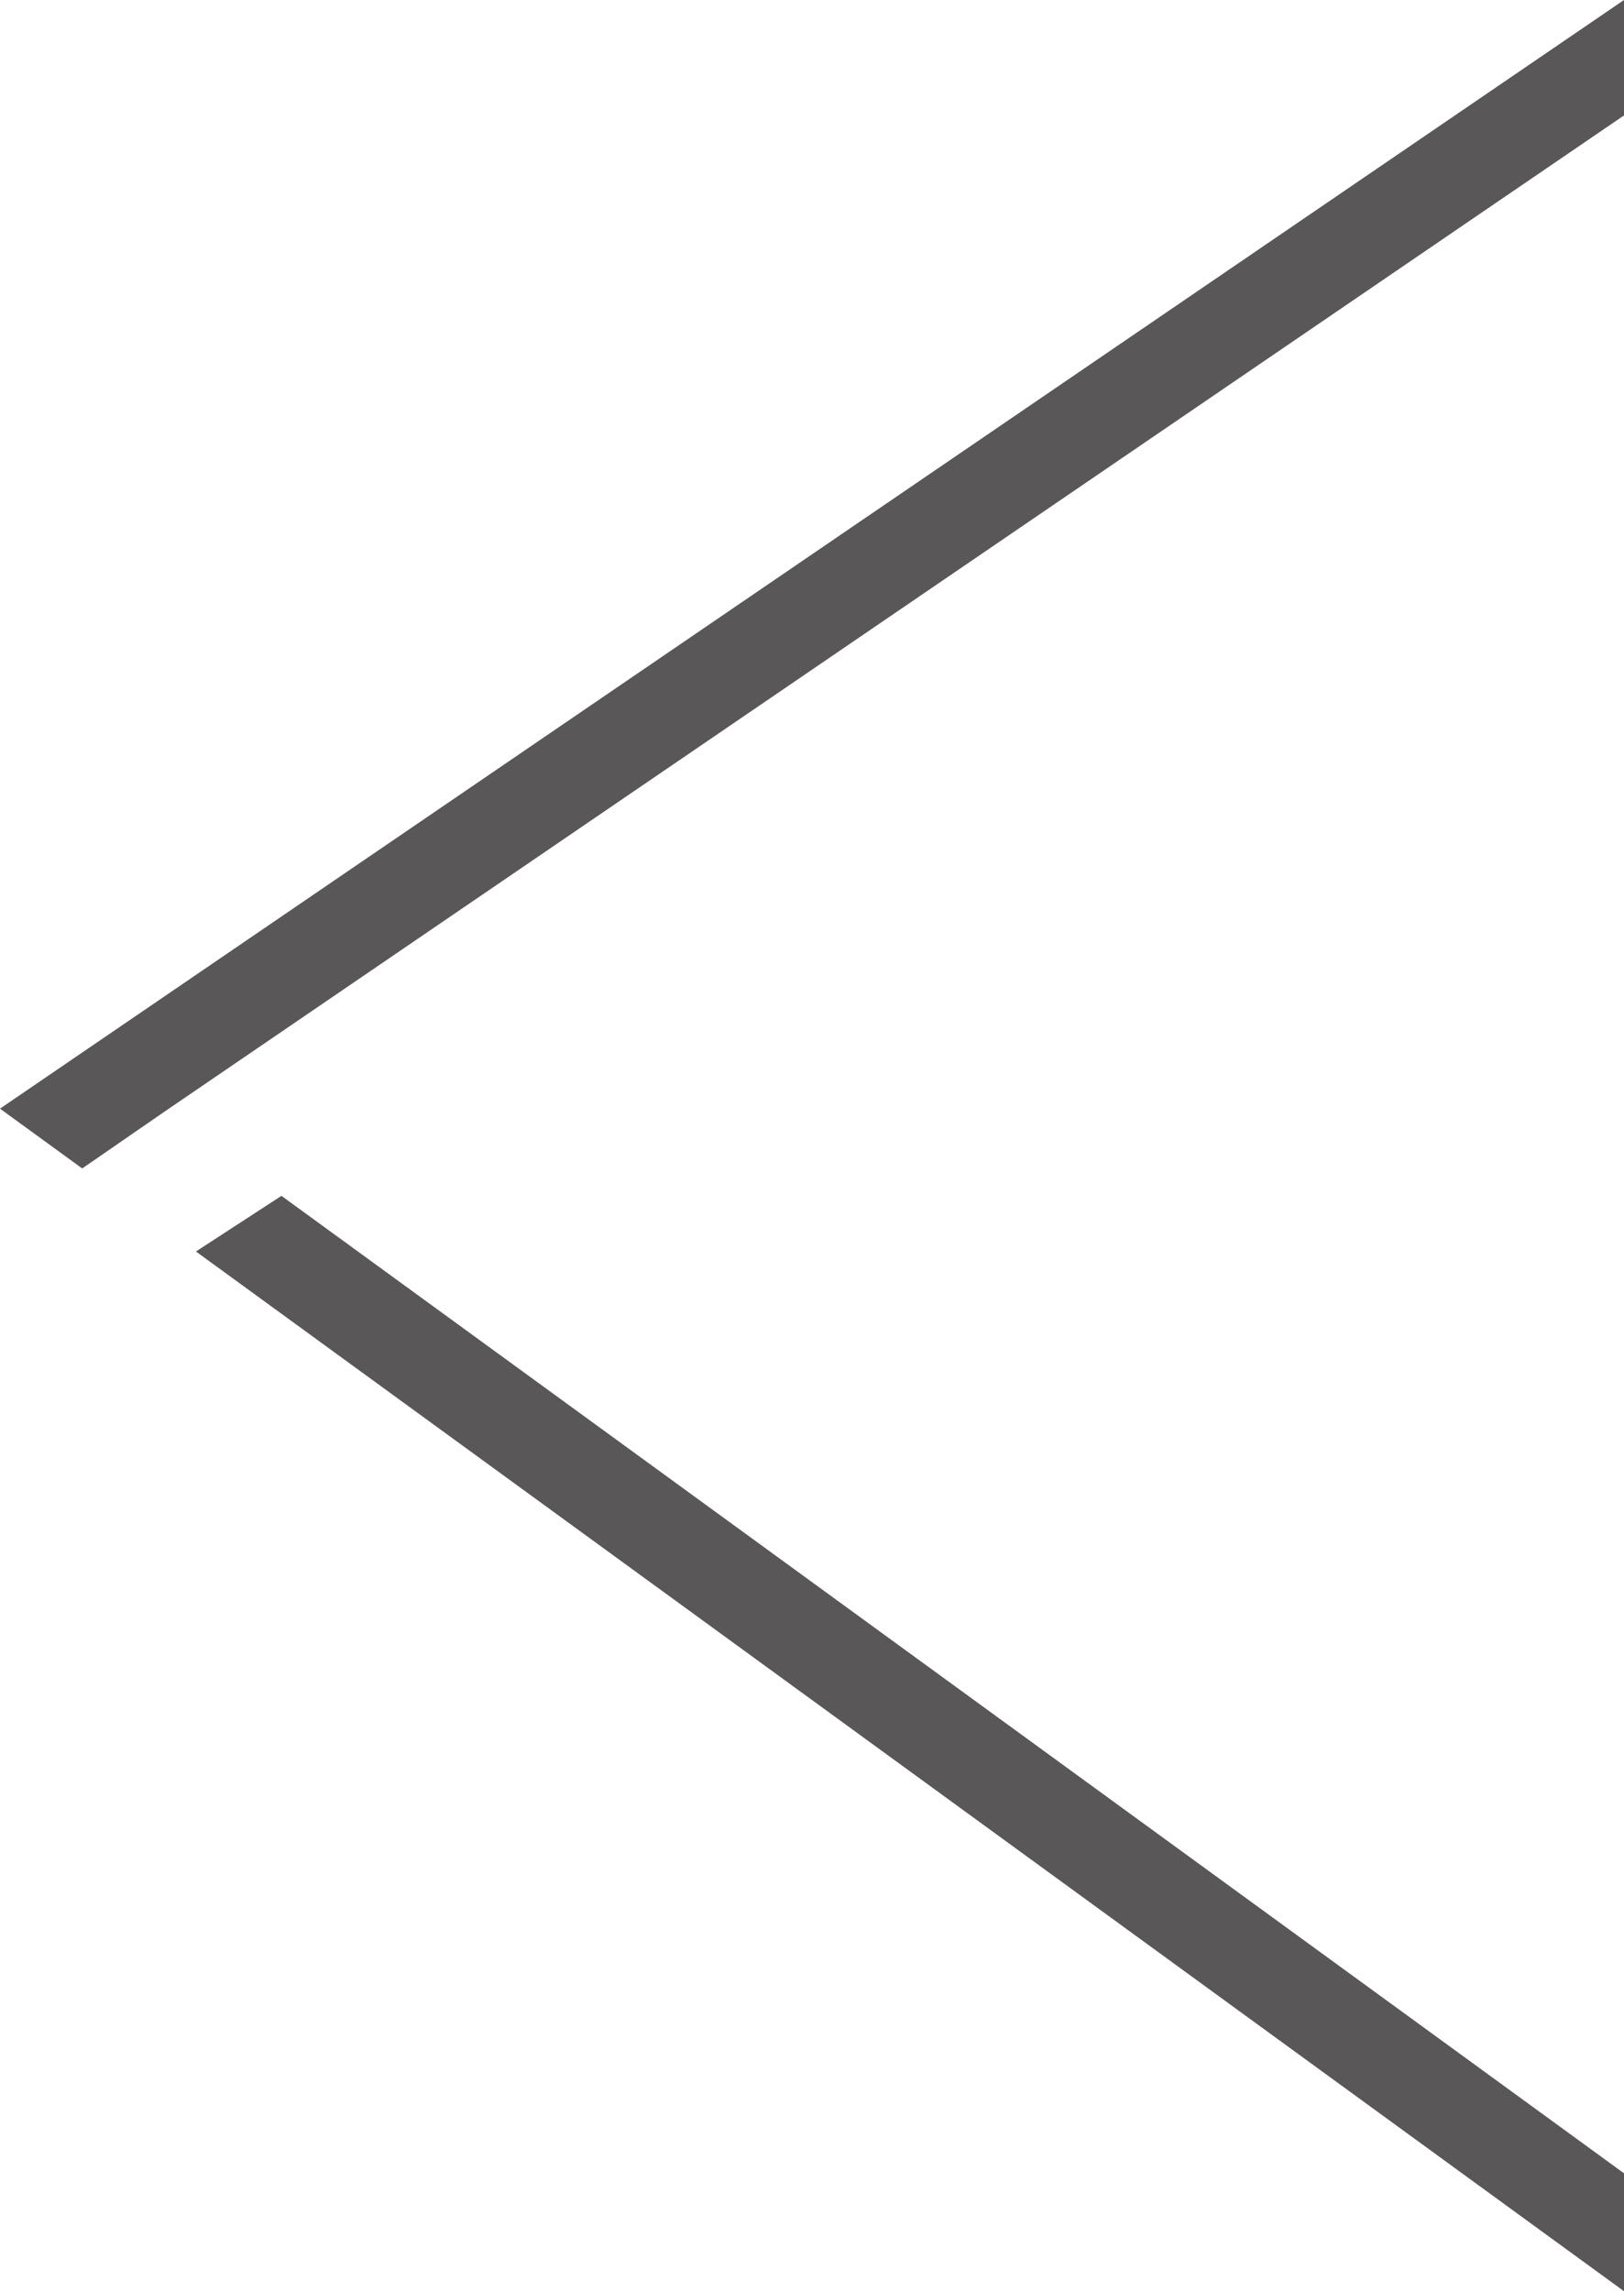
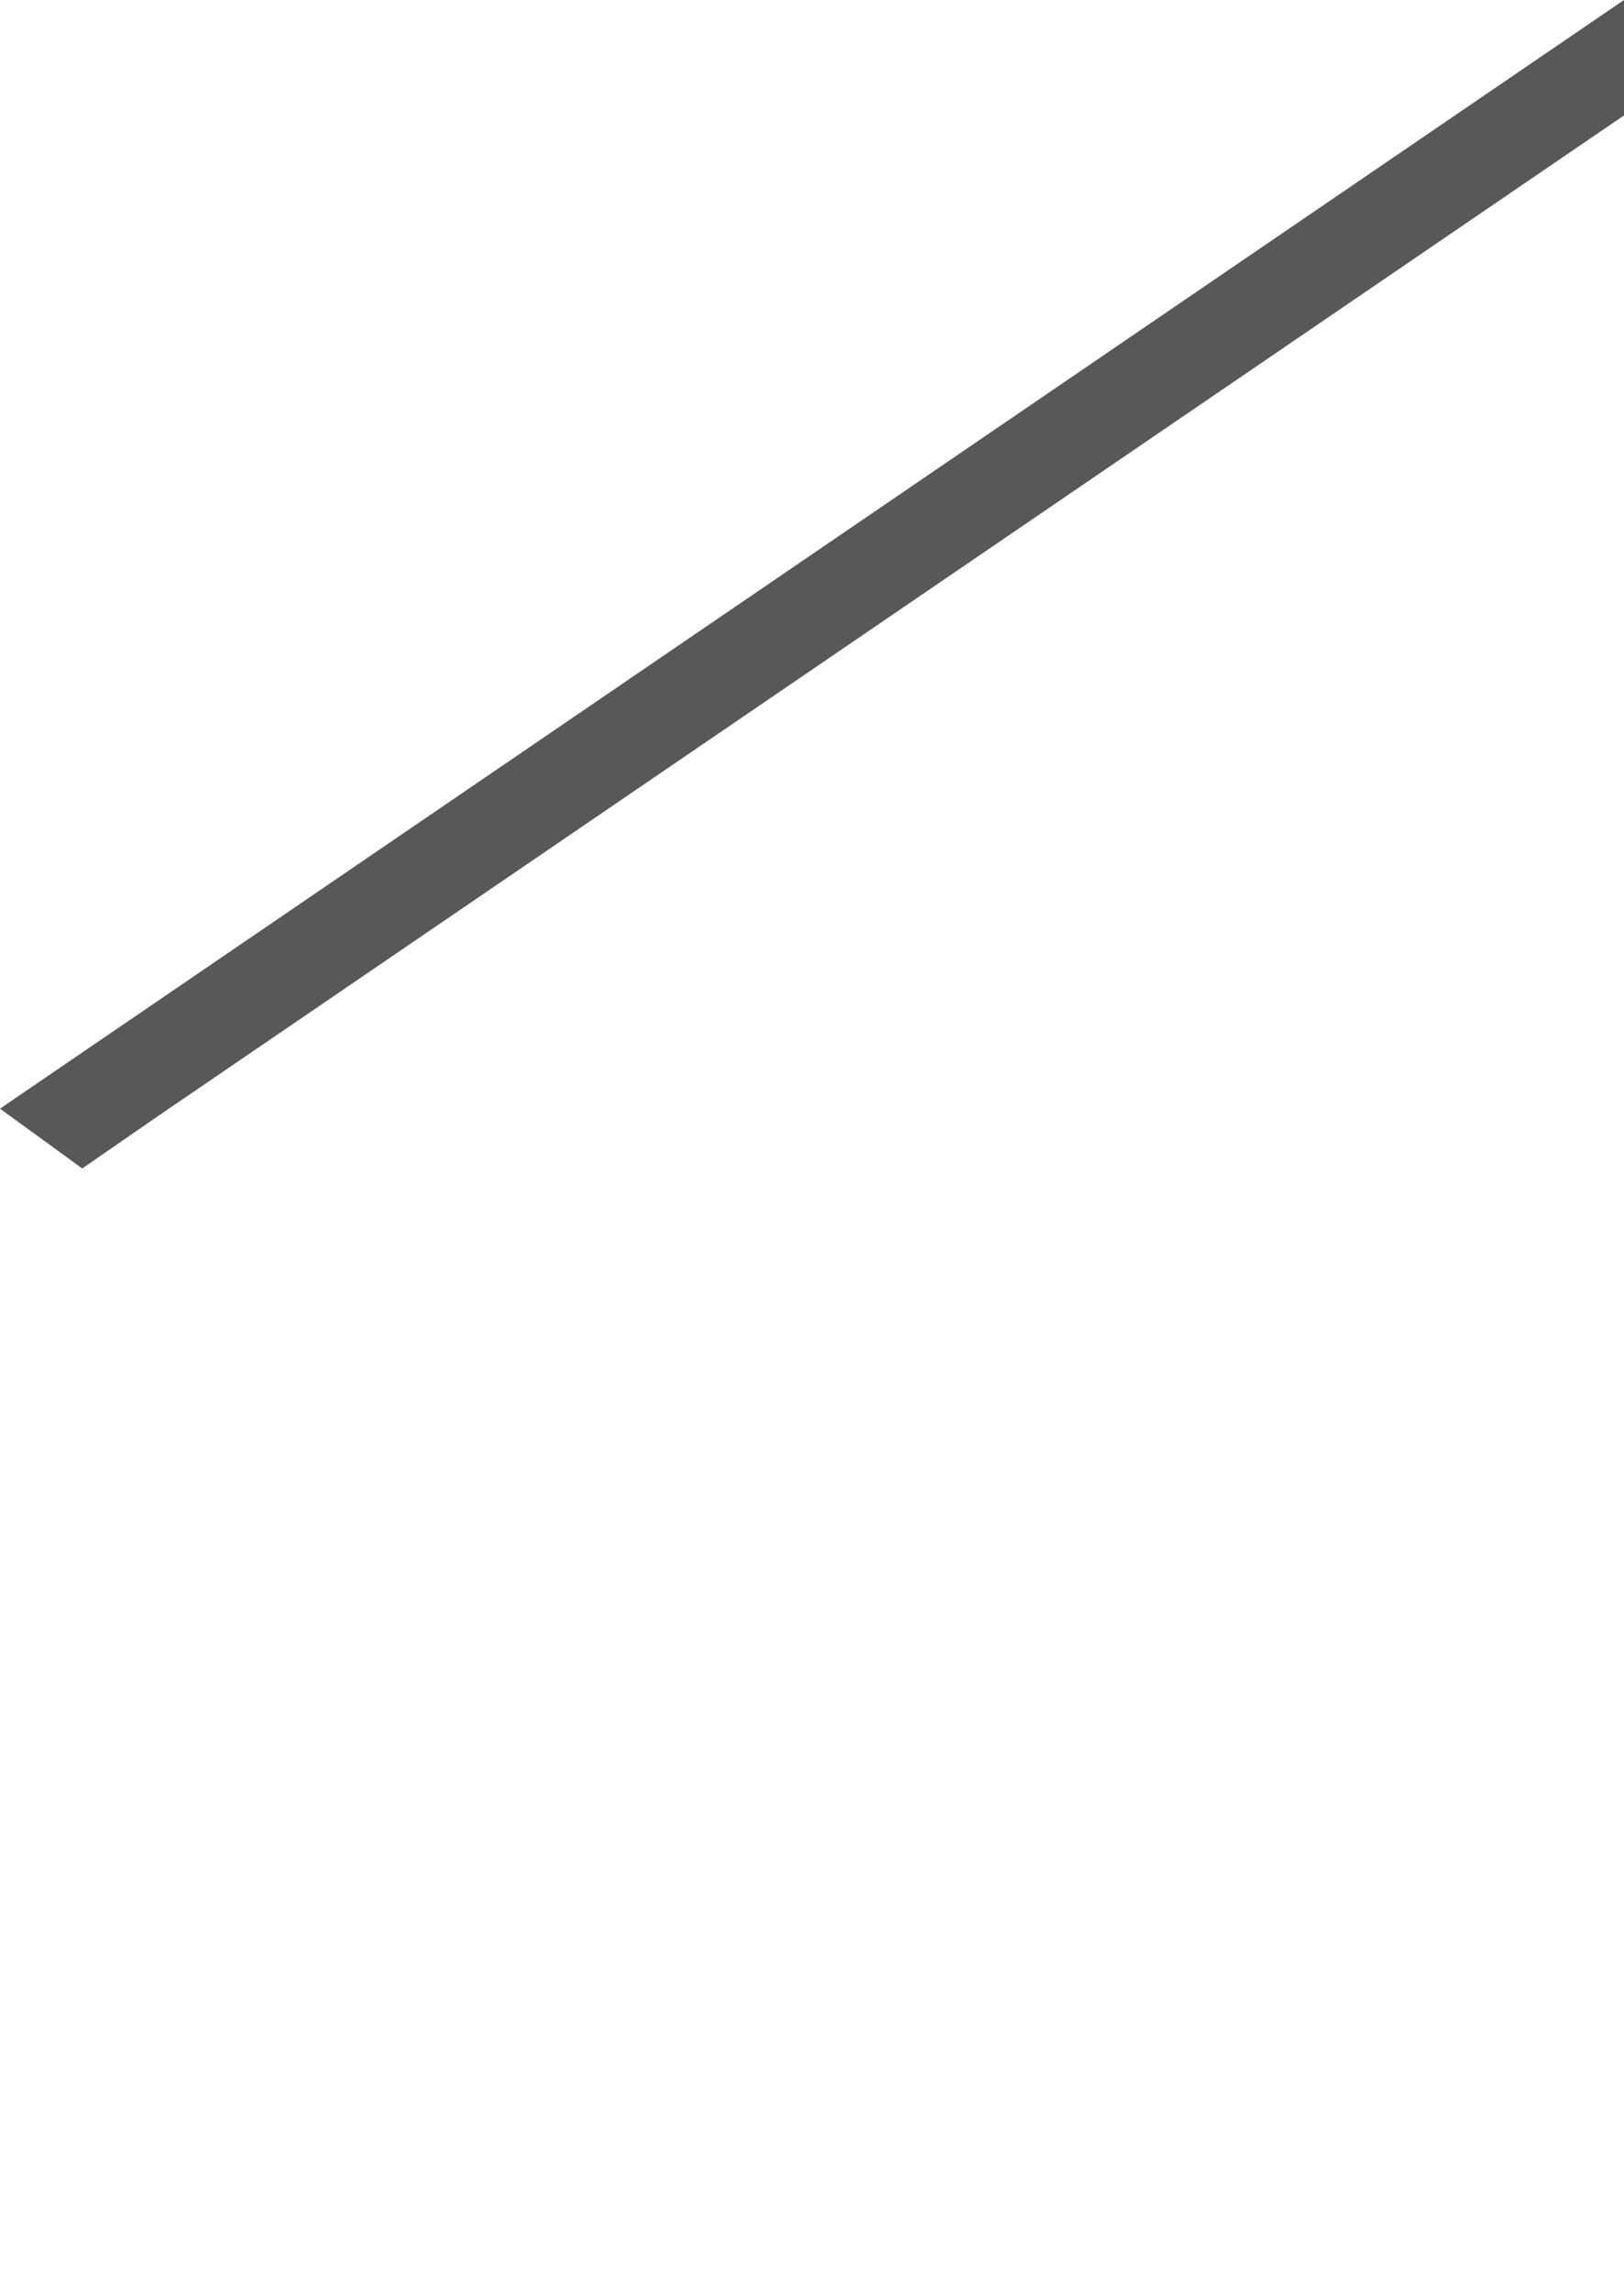
<svg xmlns="http://www.w3.org/2000/svg" id="b" data-name="圖層 2" width="19.56" height="27.59" viewBox="0 0 19.56 27.59">
  <g id="c" data-name="圖層 1">
    <g>
      <polygon points=".99 14.07 0 13.35 19.56 0 19.56 1.39 1.99 13.38 .99 14.07" style="fill: #595757;" />
-       <polygon points="3.39 14.4 19.56 26.17 19.56 27.59 2.36 15.07 3.39 14.4" style="fill: #595757;" />
    </g>
  </g>
</svg>